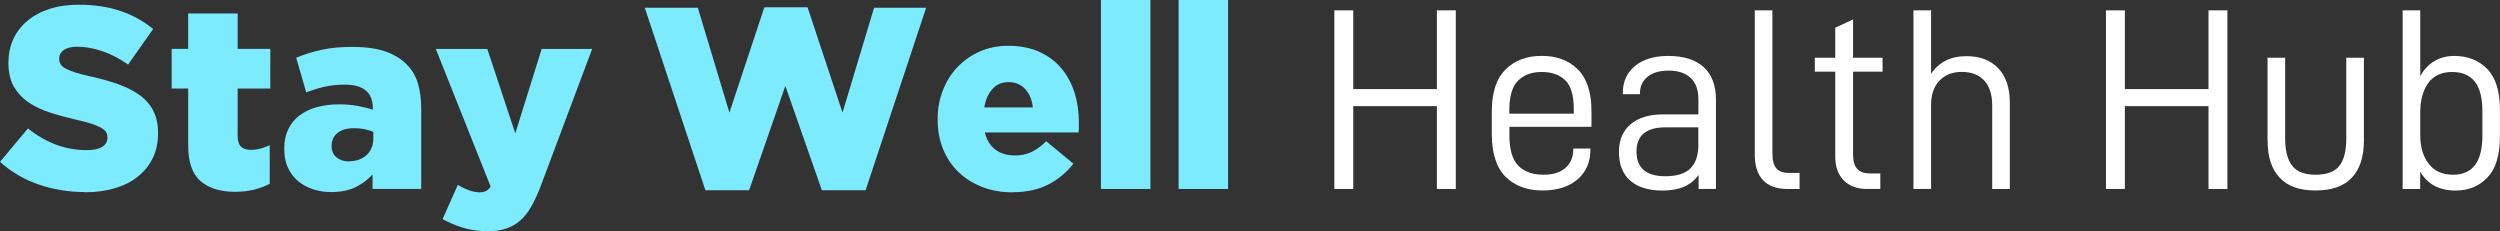
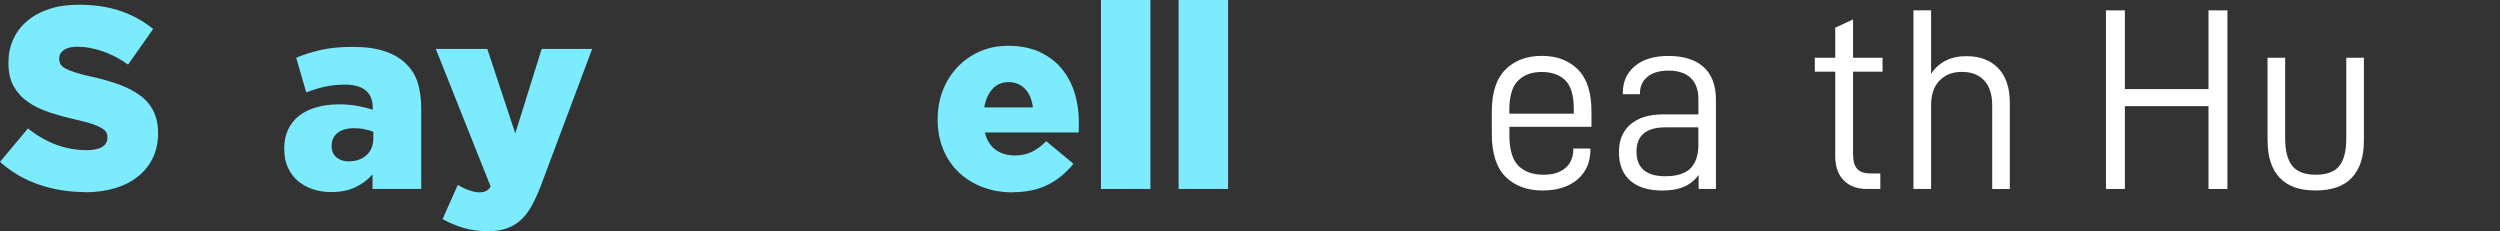
<svg xmlns="http://www.w3.org/2000/svg" height="32.15" viewBox="0 0 347.68 32.15" width="347.68">
  <rect x="0" y="0" width="347.68" height="32.15" fill="#333333" stroke="none" />
  <path d="m11.81 26.71c-2.26 0-4.4-.35-6.43-1.05s-3.82-1.75-5.38-3.15l3.89-4.65c2.52 2.02 5.24 3.02 8.17 3.02.94 0 1.65-.15 2.14-.45s.74-.73.74-1.28v-.07c0-.26-.06-.5-.18-.7s-.34-.4-.67-.59c-.32-.19-.76-.38-1.3-.56s-1.24-.37-2.11-.56c-1.34-.31-2.59-.65-3.74-1.02s-2.15-.85-3.01-1.44c-.85-.59-1.52-1.32-2.02-2.19-.49-.87-.74-1.96-.74-3.25v-.07c0-1.17.22-2.25.67-3.23.44-.98 1.09-1.83 1.94-2.55s1.88-1.28 3.08-1.67c1.2-.4 2.56-.59 4.07-.59 2.16 0 4.09.28 5.78.85s3.22 1.41 4.59 2.52l-3.49 4.95c-1.15-.82-2.33-1.43-3.55-1.85-1.21-.42-2.38-.63-3.51-.63-.84 0-1.47.16-1.89.47s-.63.69-.63 1.15v.07c0 .29.07.54.2.75.13.22.36.41.68.59s.77.36 1.33.54 1.28.37 2.14.56c1.44.31 2.74.68 3.91 1.1 1.16.42 2.15.93 2.97 1.53s1.44 1.32 1.87 2.17.65 1.86.65 3.04v.07c0 1.29-.25 2.44-.74 3.45s-1.18 1.86-2.07 2.57-1.96 1.25-3.2 1.62c-1.25.37-2.64.56-4.18.56z" fill="#7cebfd" />
-   <path d="m32.76 26.68c-2.08 0-3.69-.49-4.85-1.48-1.16-.98-1.74-2.64-1.74-4.97v-7.92h-2.3v-5.51h2.3v-4.93h6.88v4.93h4.54v5.51h-4.54v6.59c0 .7.16 1.19.47 1.49s.78.45 1.4.45c.46 0 .9-.06 1.33-.18s.85-.28 1.26-.47v5.36c-.62.34-1.33.61-2.12.81s-1.67.31-2.63.31z" fill="#7cebfd" />
  <path d="m46.08 26.71c-.94 0-1.8-.13-2.59-.4s-1.48-.65-2.07-1.15-1.05-1.13-1.39-1.87-.5-1.61-.5-2.59v-.07c0-1.01.19-1.9.56-2.66s.89-1.4 1.55-1.91c.66-.5 1.46-.89 2.39-1.15.94-.26 1.98-.4 3.13-.4.91 0 1.78.08 2.61.23.83.16 1.52.33 2.07.52v-.32c0-1.01-.32-1.79-.95-2.34-.64-.55-1.61-.83-2.93-.83-1.03 0-1.97.1-2.81.29s-1.69.46-2.56.79l-1.4-4.82c1.1-.46 2.27-.82 3.51-1.1s2.69-.41 4.37-.41 3.23.2 4.45.61c1.21.41 2.2 1 2.97 1.76.74.72 1.28 1.59 1.6 2.61s.49 2.21.49 3.58v11.2h-6.77v-2.02c-.67.74-1.47 1.34-2.39 1.78s-2.03.67-3.33.67zm2.45-4.28c1.01 0 1.82-.29 2.45-.86.62-.58.94-1.36.94-2.34v-.9c-.34-.14-.74-.26-1.21-.36s-.95-.14-1.46-.14c-1.01 0-1.78.22-2.32.67-.54.44-.81 1.03-.81 1.75v.07c0 .67.23 1.19.68 1.57.46.37 1.03.56 1.73.56z" fill="#7cebfd" />
  <path d="m67.82 32.15c-1.22 0-2.35-.16-3.37-.46-1.02-.31-1.99-.71-2.9-1.22l2.12-4.76c.55.34 1.09.59 1.62.77s.98.27 1.37.27c.34 0 .63-.05.88-.16s.49-.32.7-.63l-7.63-19.15h7.16l3.89 11.74 3.67-11.74h7.02l-7.13 19.01c-.43 1.13-.88 2.09-1.33 2.9-.46.8-.97 1.46-1.55 1.96s-1.24.88-1.98 1.12-1.6.36-2.56.36z" fill="#7cebfd" />
-   <path d="m89.67 1.08h7.38l4.39 14.58 4.86-14.65h6.01l4.86 14.65 4.39-14.58h7.24l-8.42 25.38h-6.08l-5.08-14.51-5.04 14.51h-6.08z" fill="#7cebfd" />
  <path d="m140.83 26.75c-1.54 0-2.94-.25-4.21-.74s-2.37-1.18-3.29-2.05c-.92-.88-1.64-1.94-2.16-3.19s-.77-2.63-.77-4.14v-.07c0-1.42.24-2.74.72-3.98s1.16-2.32 2.03-3.24c.88-.92 1.91-1.65 3.11-2.18s2.52-.79 3.96-.79c1.68 0 3.14.29 4.37.86 1.24.58 2.26 1.35 3.06 2.32s1.4 2.1 1.8 3.38.59 2.65.59 4.09v.68c0 .24-.01.48-.04.72h-13.03c.26 1.08.76 1.88 1.49 2.41s1.64.79 2.72.79c.82 0 1.57-.16 2.25-.47s1.37-.82 2.07-1.51l3.78 3.13c-.94 1.2-2.09 2.16-3.47 2.88s-3.04 1.08-4.99 1.08zm2.81-11.81c-.12-1.08-.48-1.94-1.08-2.57-.6-.64-1.37-.95-2.3-.95s-1.66.32-2.23.95c-.58.64-.96 1.49-1.15 2.57h6.77z" fill="#7cebfd" />
  <path d="m153.11 0h6.88v26.28h-6.88z" fill="#7cebfd" />
  <path d="m163.91 0h6.88v26.28h-6.88z" fill="#7cebfd" />
  <g fill="#fff">
-     <path d="m202.46 26.28h-2.63v-11.52h-11.63v11.52h-2.63v-24.84h2.63v10.95h11.63v-10.95h2.63z" />
    <path d="m209.91 18.72c0 2.06.42 3.51 1.26 4.34s2 1.24 3.49 1.24c1.3 0 2.31-.31 3.04-.94.73-.62 1.1-1.49 1.1-2.59v-.11h2.38v.18c0 1.7-.59 3.07-1.78 4.1s-2.83 1.55-4.91 1.55-3.84-.64-5.11-1.91-1.91-3.25-1.91-5.94v-3.17c0-2.62.64-4.55 1.91-5.81s2.95-1.89 5.04-1.89 3.76.63 5.02 1.89 1.89 3.2 1.89 5.81v2.16h-11.41v1.08zm0-3.31v.4h8.96v-.65c0-1.9-.4-3.23-1.19-4s-1.88-1.15-3.28-1.15-2.46.4-3.28 1.21c-.82.8-1.22 2.2-1.22 4.19z" />
    <path d="m238.64 13.86v12.42h-2.41v-1.94c-.55.74-1.24 1.29-2.05 1.64-.82.35-1.81.52-2.99.52-1.92 0-3.41-.46-4.46-1.37s-1.58-2.24-1.58-4c0-1.63.53-2.91 1.6-3.83s2.57-1.39 4.52-1.39h4.93v-2.09c0-1.32-.36-2.32-1.08-2.99s-1.74-1.01-3.06-1.01c-1.25 0-2.23.28-2.93.85s-1.06 1.34-1.06 2.32v.11h-2.38v-.18c0-1.56.56-2.81 1.69-3.74 1.13-.94 2.68-1.4 4.64-1.4 2.14 0 3.77.52 4.91 1.55s1.71 2.54 1.71 4.54zm-2.45 6.23v-2.38h-4.57c-2.69 0-4.03 1.13-4.03 3.38s1.33 3.42 4 3.42c1.61 0 2.78-.37 3.51-1.1s1.1-1.84 1.1-3.33z" />
-     <path d="m244.04 21.49v-20.05h2.45v19.91c0 .94.18 1.62.54 2.05s.95.65 1.76.65h1.48v2.23h-1.73c-1.46 0-2.58-.41-3.35-1.22-.77-.82-1.15-2-1.15-3.56z" />
    <path d="m257.72 21.64c0 1.66.78 2.48 2.34 2.48h1.44v2.16h-1.84c-1.39 0-2.48-.4-3.26-1.21-.78-.8-1.17-1.91-1.17-3.33v-11.77h-2.84v-1.94h2.84v-4.18l2.48-1.15v5.33h4.1v1.94h-4.1v11.66z" />
    <path d="m268.56 1.44v8.82c1.1-1.63 2.74-2.45 4.9-2.45 1.9 0 3.38.56 4.45 1.69s1.6 2.72 1.6 4.79v11.99h-2.45v-11.63c0-1.51-.37-2.66-1.12-3.46s-1.78-1.19-3.1-1.19-2.33.4-3.11 1.21c-.78.8-1.17 1.95-1.17 3.44v11.63h-2.45v-24.84z" />
    <path d="m309.77 26.28h-2.63v-11.52h-11.63v11.52h-2.63v-24.84h2.63v10.95h11.63v-10.95h2.63z" />
    <path d="m315.35 19.58v-11.55h2.45v11.23c0 1.68.32 2.94.97 3.78s1.74 1.26 3.28 1.26 2.63-.41 3.28-1.22c.65-.82.97-2.09.97-3.82v-11.23h2.45v11.55c0 2.23-.56 3.94-1.67 5.13-1.12 1.19-2.8 1.78-5.06 1.78s-3.87-.59-4.99-1.78-1.67-2.9-1.67-5.13z" />
-     <path d="m336.59 26.28h-2.45v-24.84h2.45v9.15c.5-.91 1.16-1.61 1.96-2.09s1.73-.72 2.79-.72c1.87 0 3.4.61 4.57 1.82 1.18 1.21 1.76 3.1 1.76 5.67v3.74c0 2.57-.58 4.46-1.73 5.67s-2.63 1.82-4.43 1.82c-2.28 0-3.92-.88-4.93-2.63v2.41zm8.64-10.87c0-3.6-1.4-5.4-4.21-5.4-1.46 0-2.57.51-3.31 1.53s-1.12 2.38-1.12 4.09v3.2c0 1.61.39 2.92 1.17 3.94s1.91 1.53 3.4 1.53c2.71 0 4.07-1.81 4.07-5.44v-3.46z" />
  </g>
</svg>